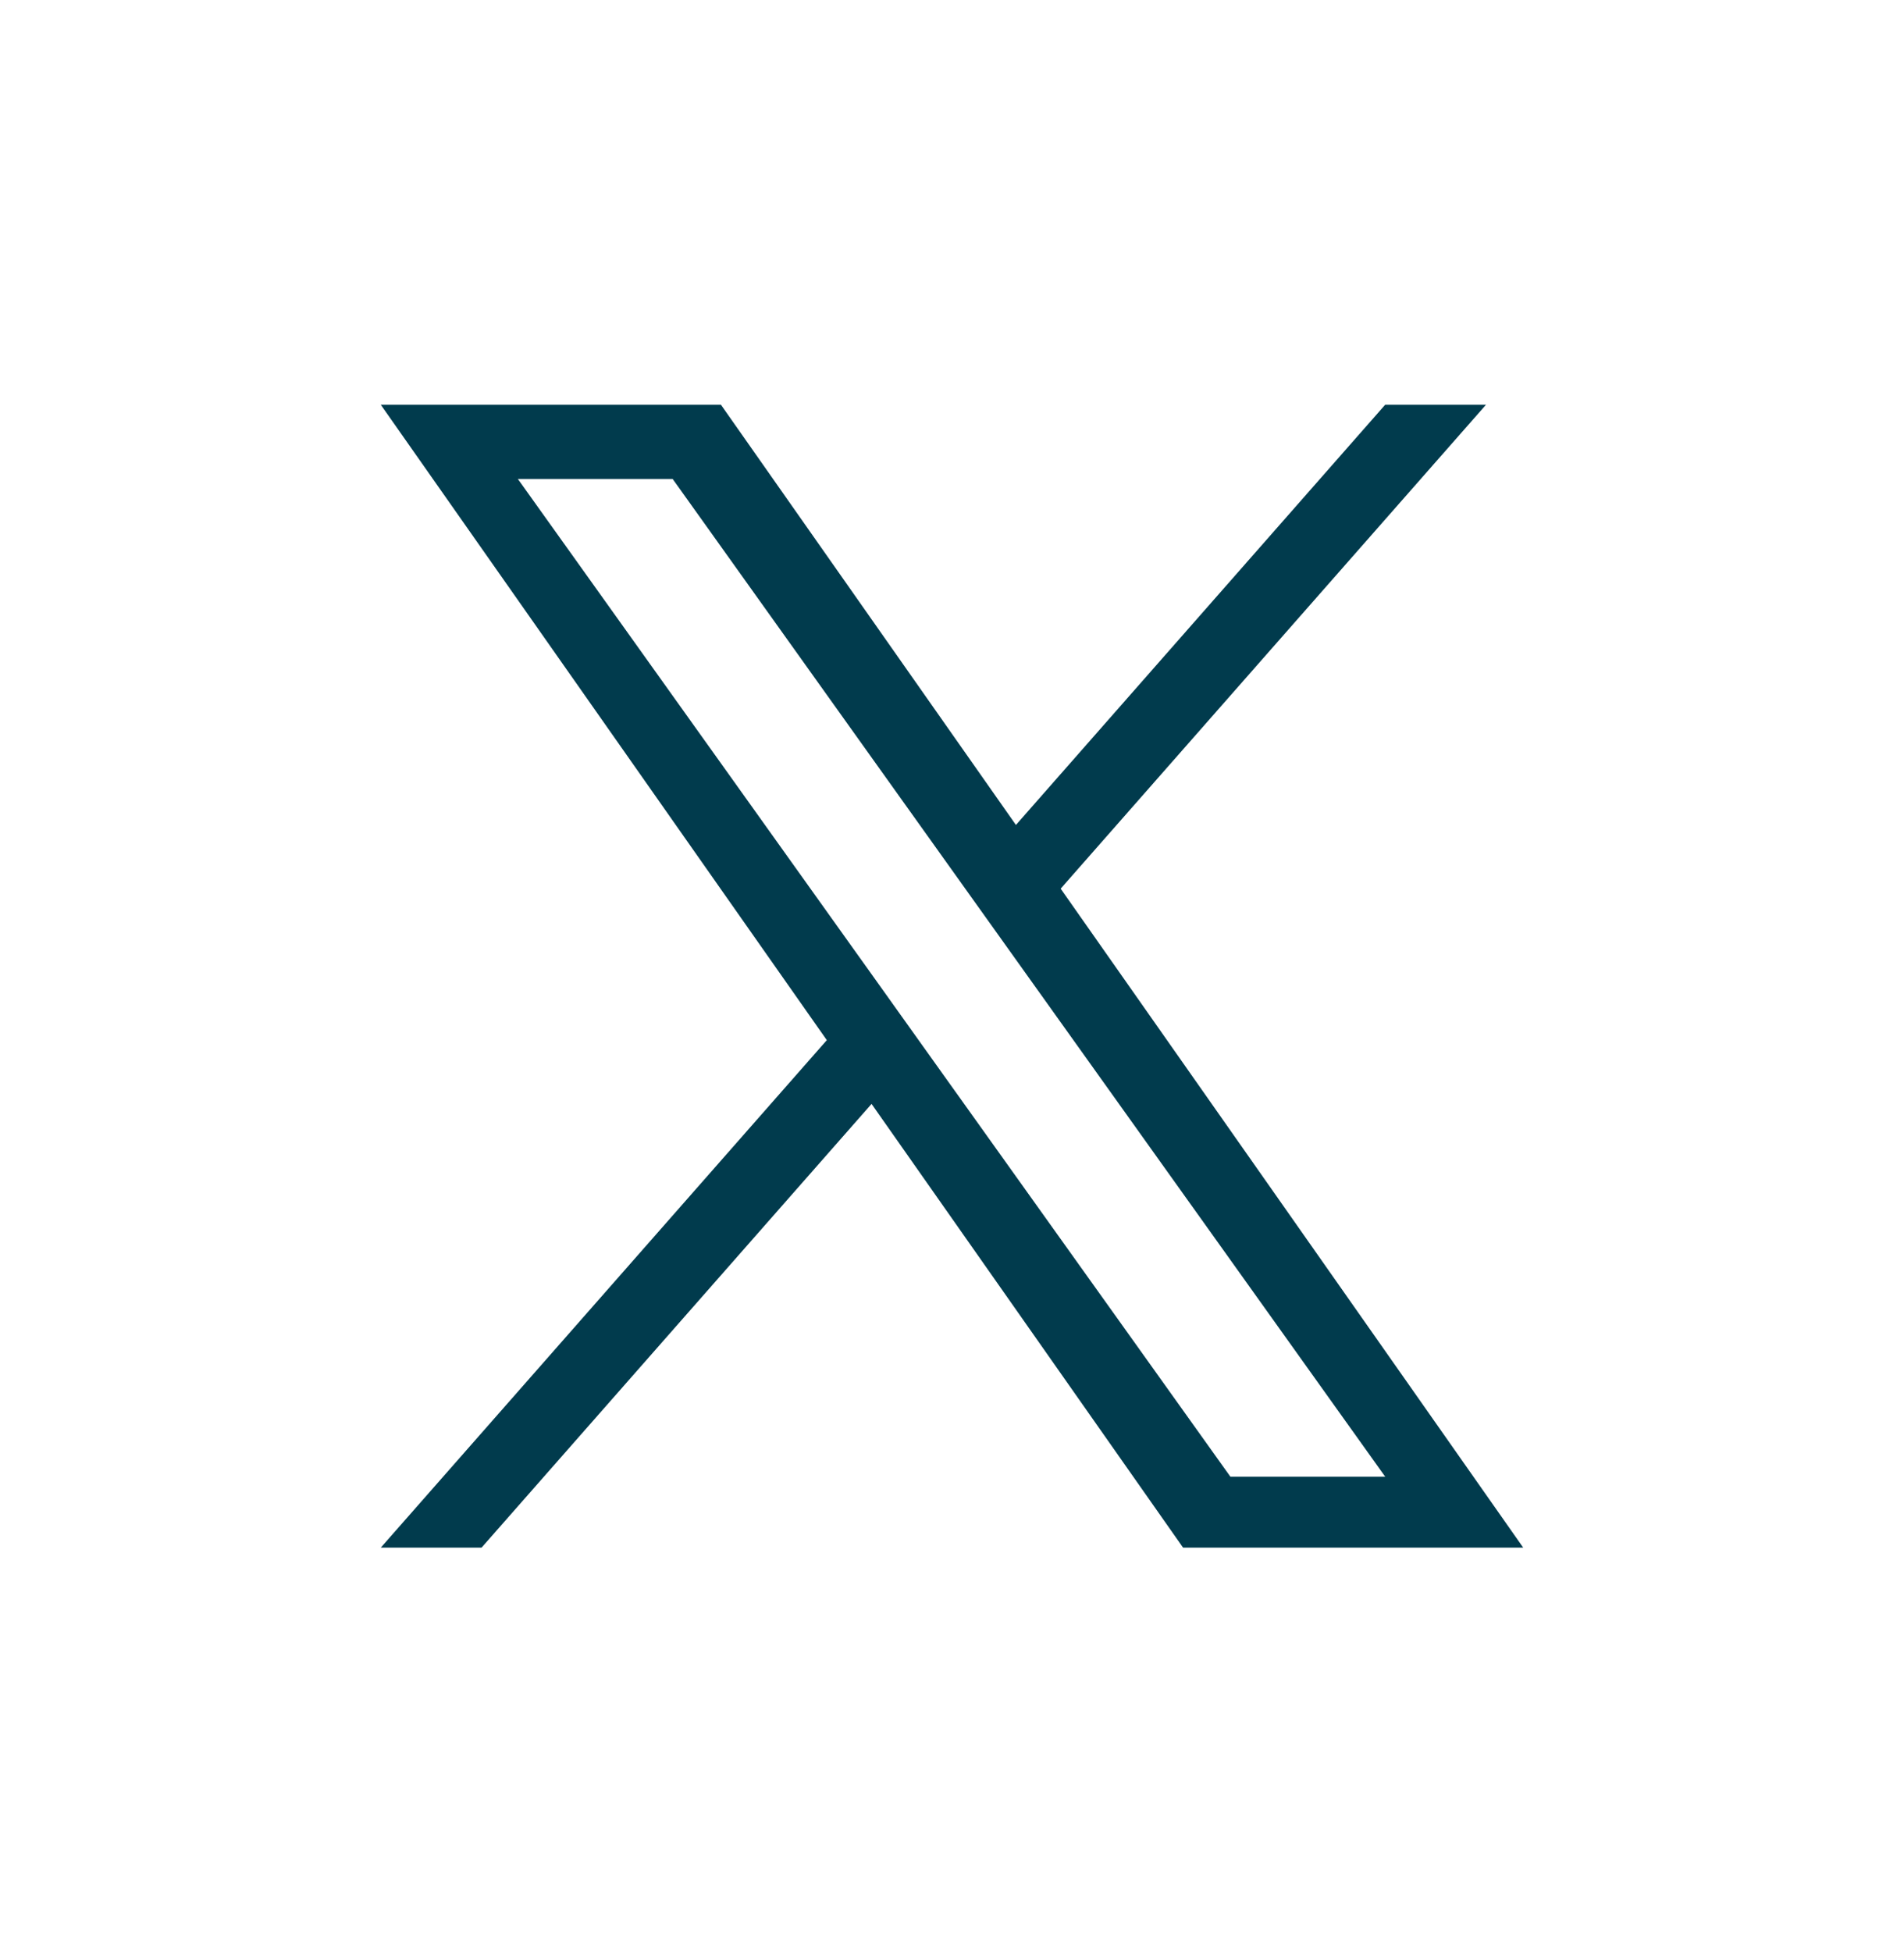
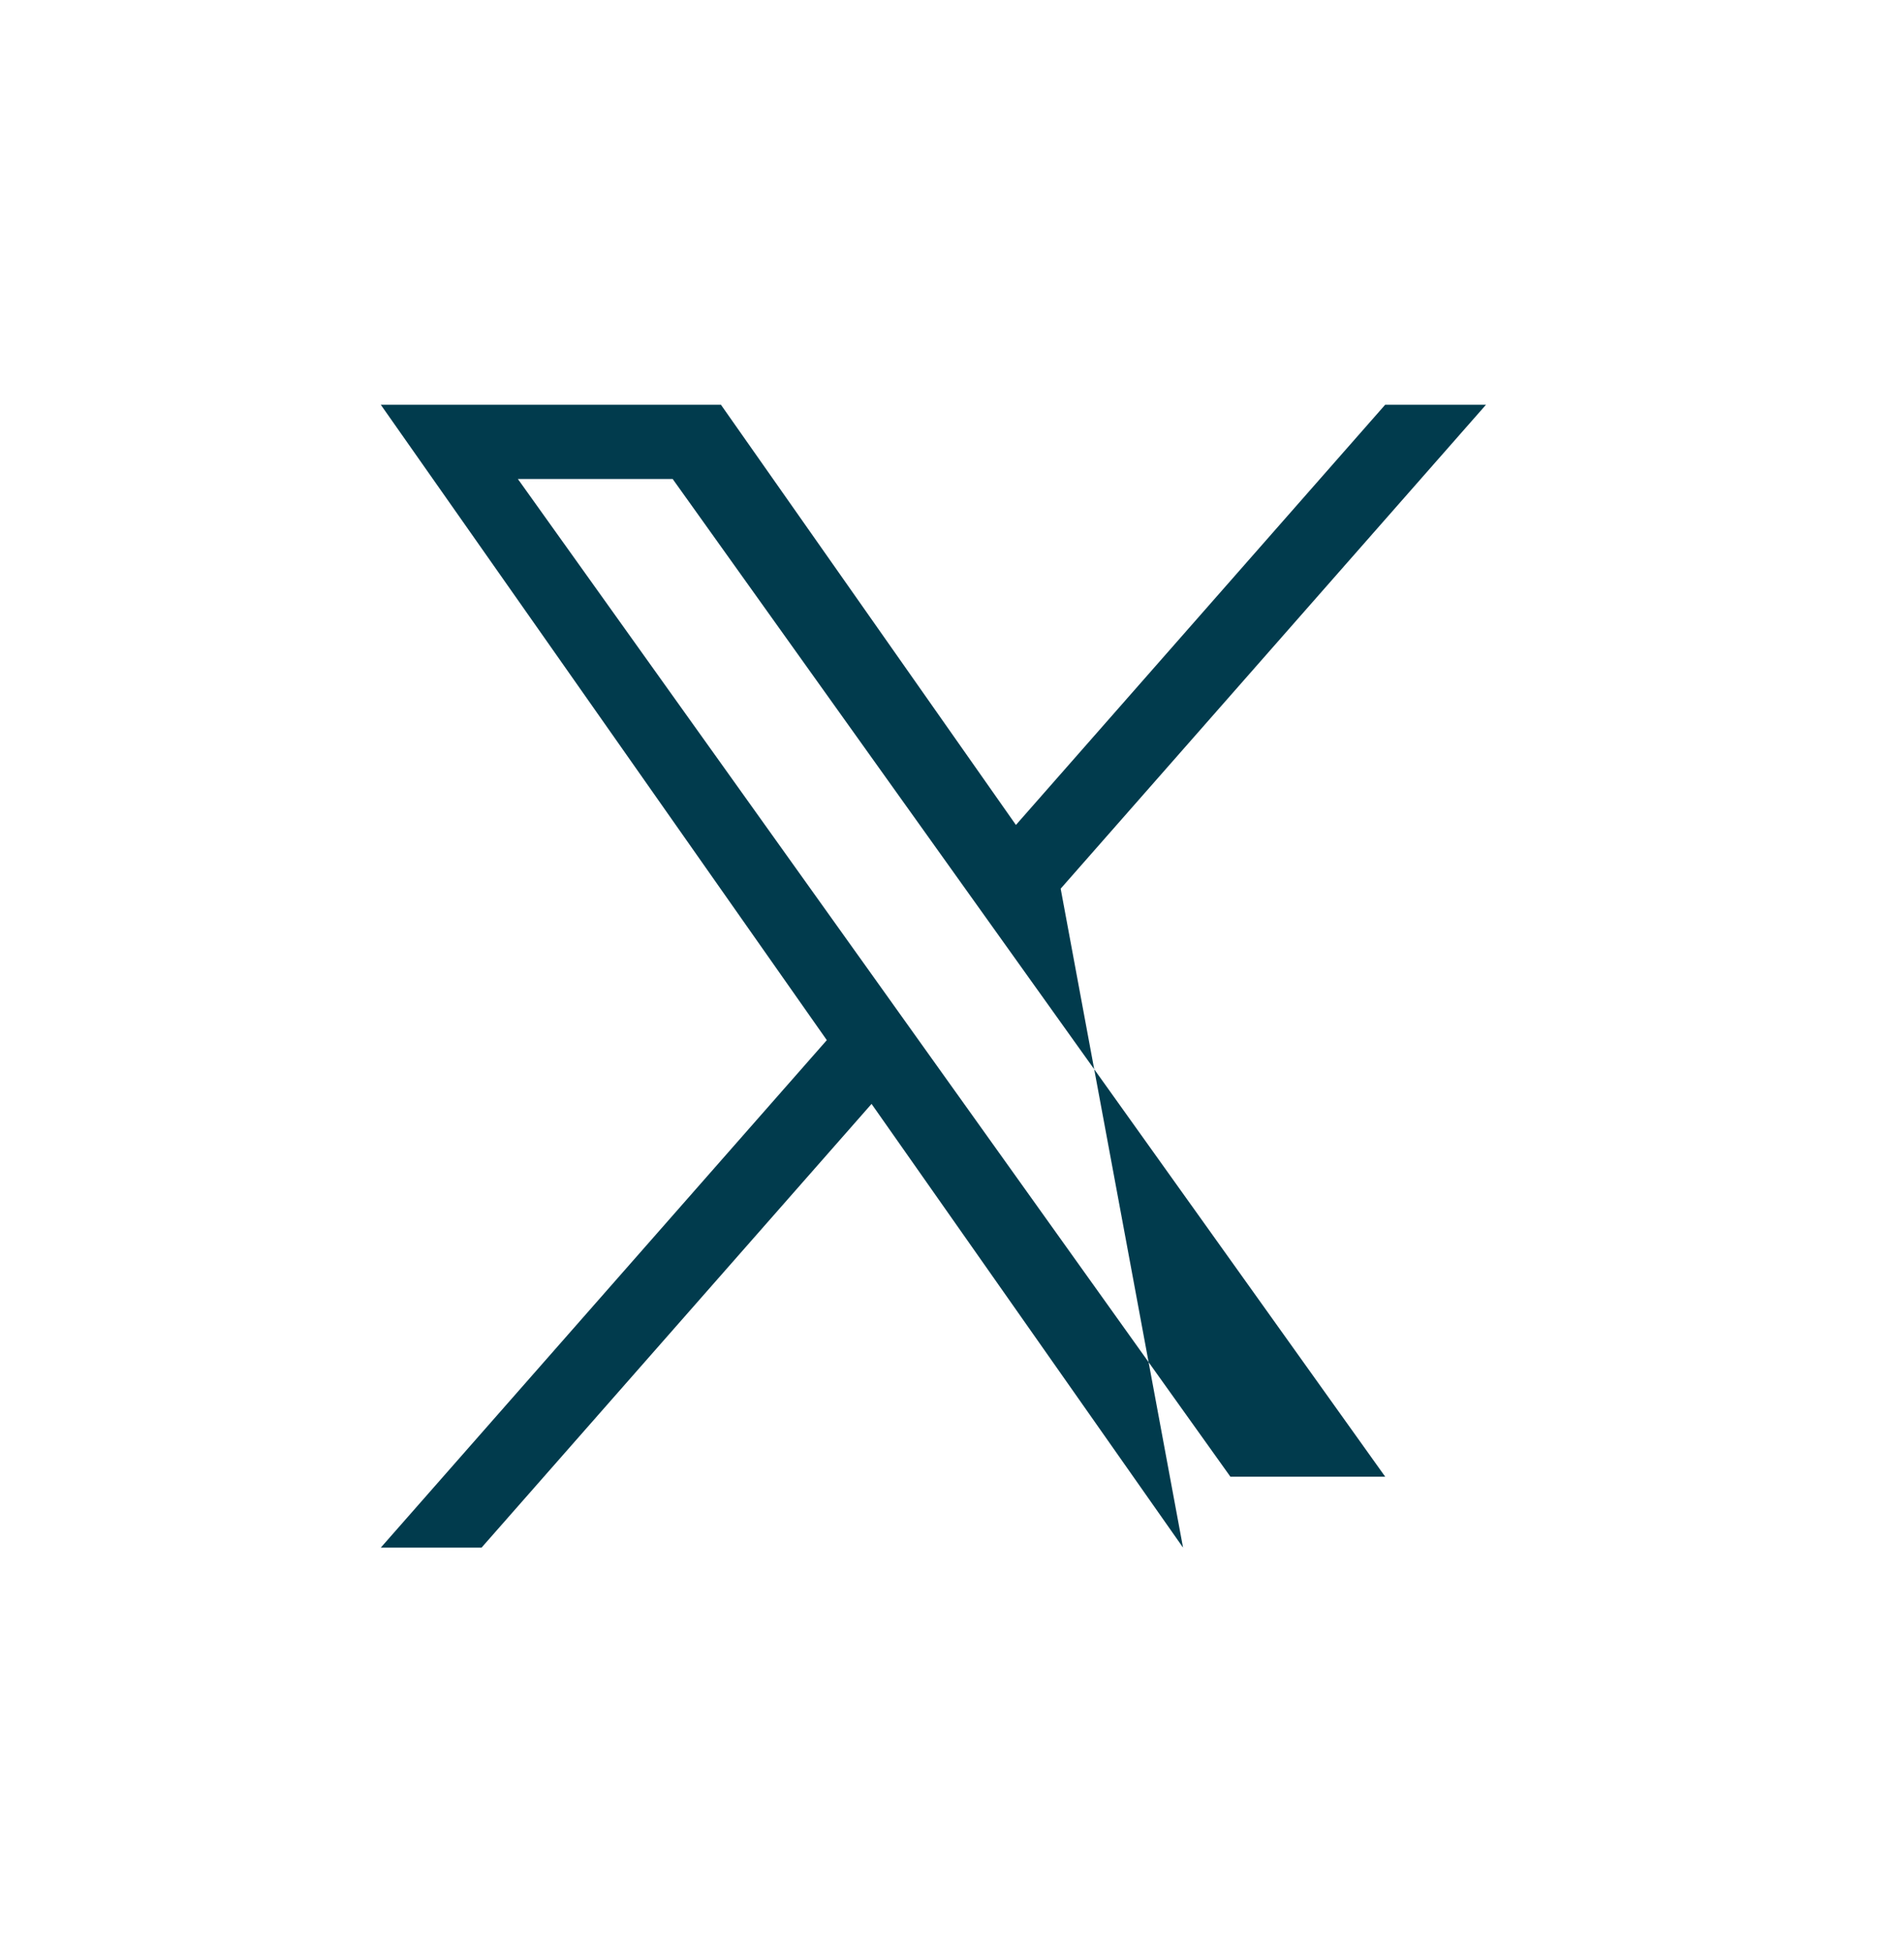
<svg xmlns="http://www.w3.org/2000/svg" width="40" height="41" viewBox="0 0 40 41" fill="none">
  <g id="SNS">
-     <path id="Vector" d="M22.283 18.662L31.218 8.5H29.1L21.343 17.324L15.146 8.5H8L17.37 21.843L8 32.5H10.117L18.31 23.182L24.854 32.5H32L22.283 18.662H22.284H22.283ZM19.383 21.961L18.434 20.632L10.88 10.059H14.132L20.228 18.592L21.177 19.92L29.101 31.011H25.849L19.383 21.961V21.96L19.383 21.961Z" fill="#013B4D" />
+     <path id="Vector" d="M22.283 18.662L31.218 8.5H29.1L21.343 17.324L15.146 8.5H8L17.37 21.843L8 32.5H10.117L18.31 23.182L24.854 32.5L22.283 18.662H22.284H22.283ZM19.383 21.961L18.434 20.632L10.88 10.059H14.132L20.228 18.592L21.177 19.92L29.101 31.011H25.849L19.383 21.961V21.96L19.383 21.961Z" fill="#013B4D" />
  </g>
</svg>